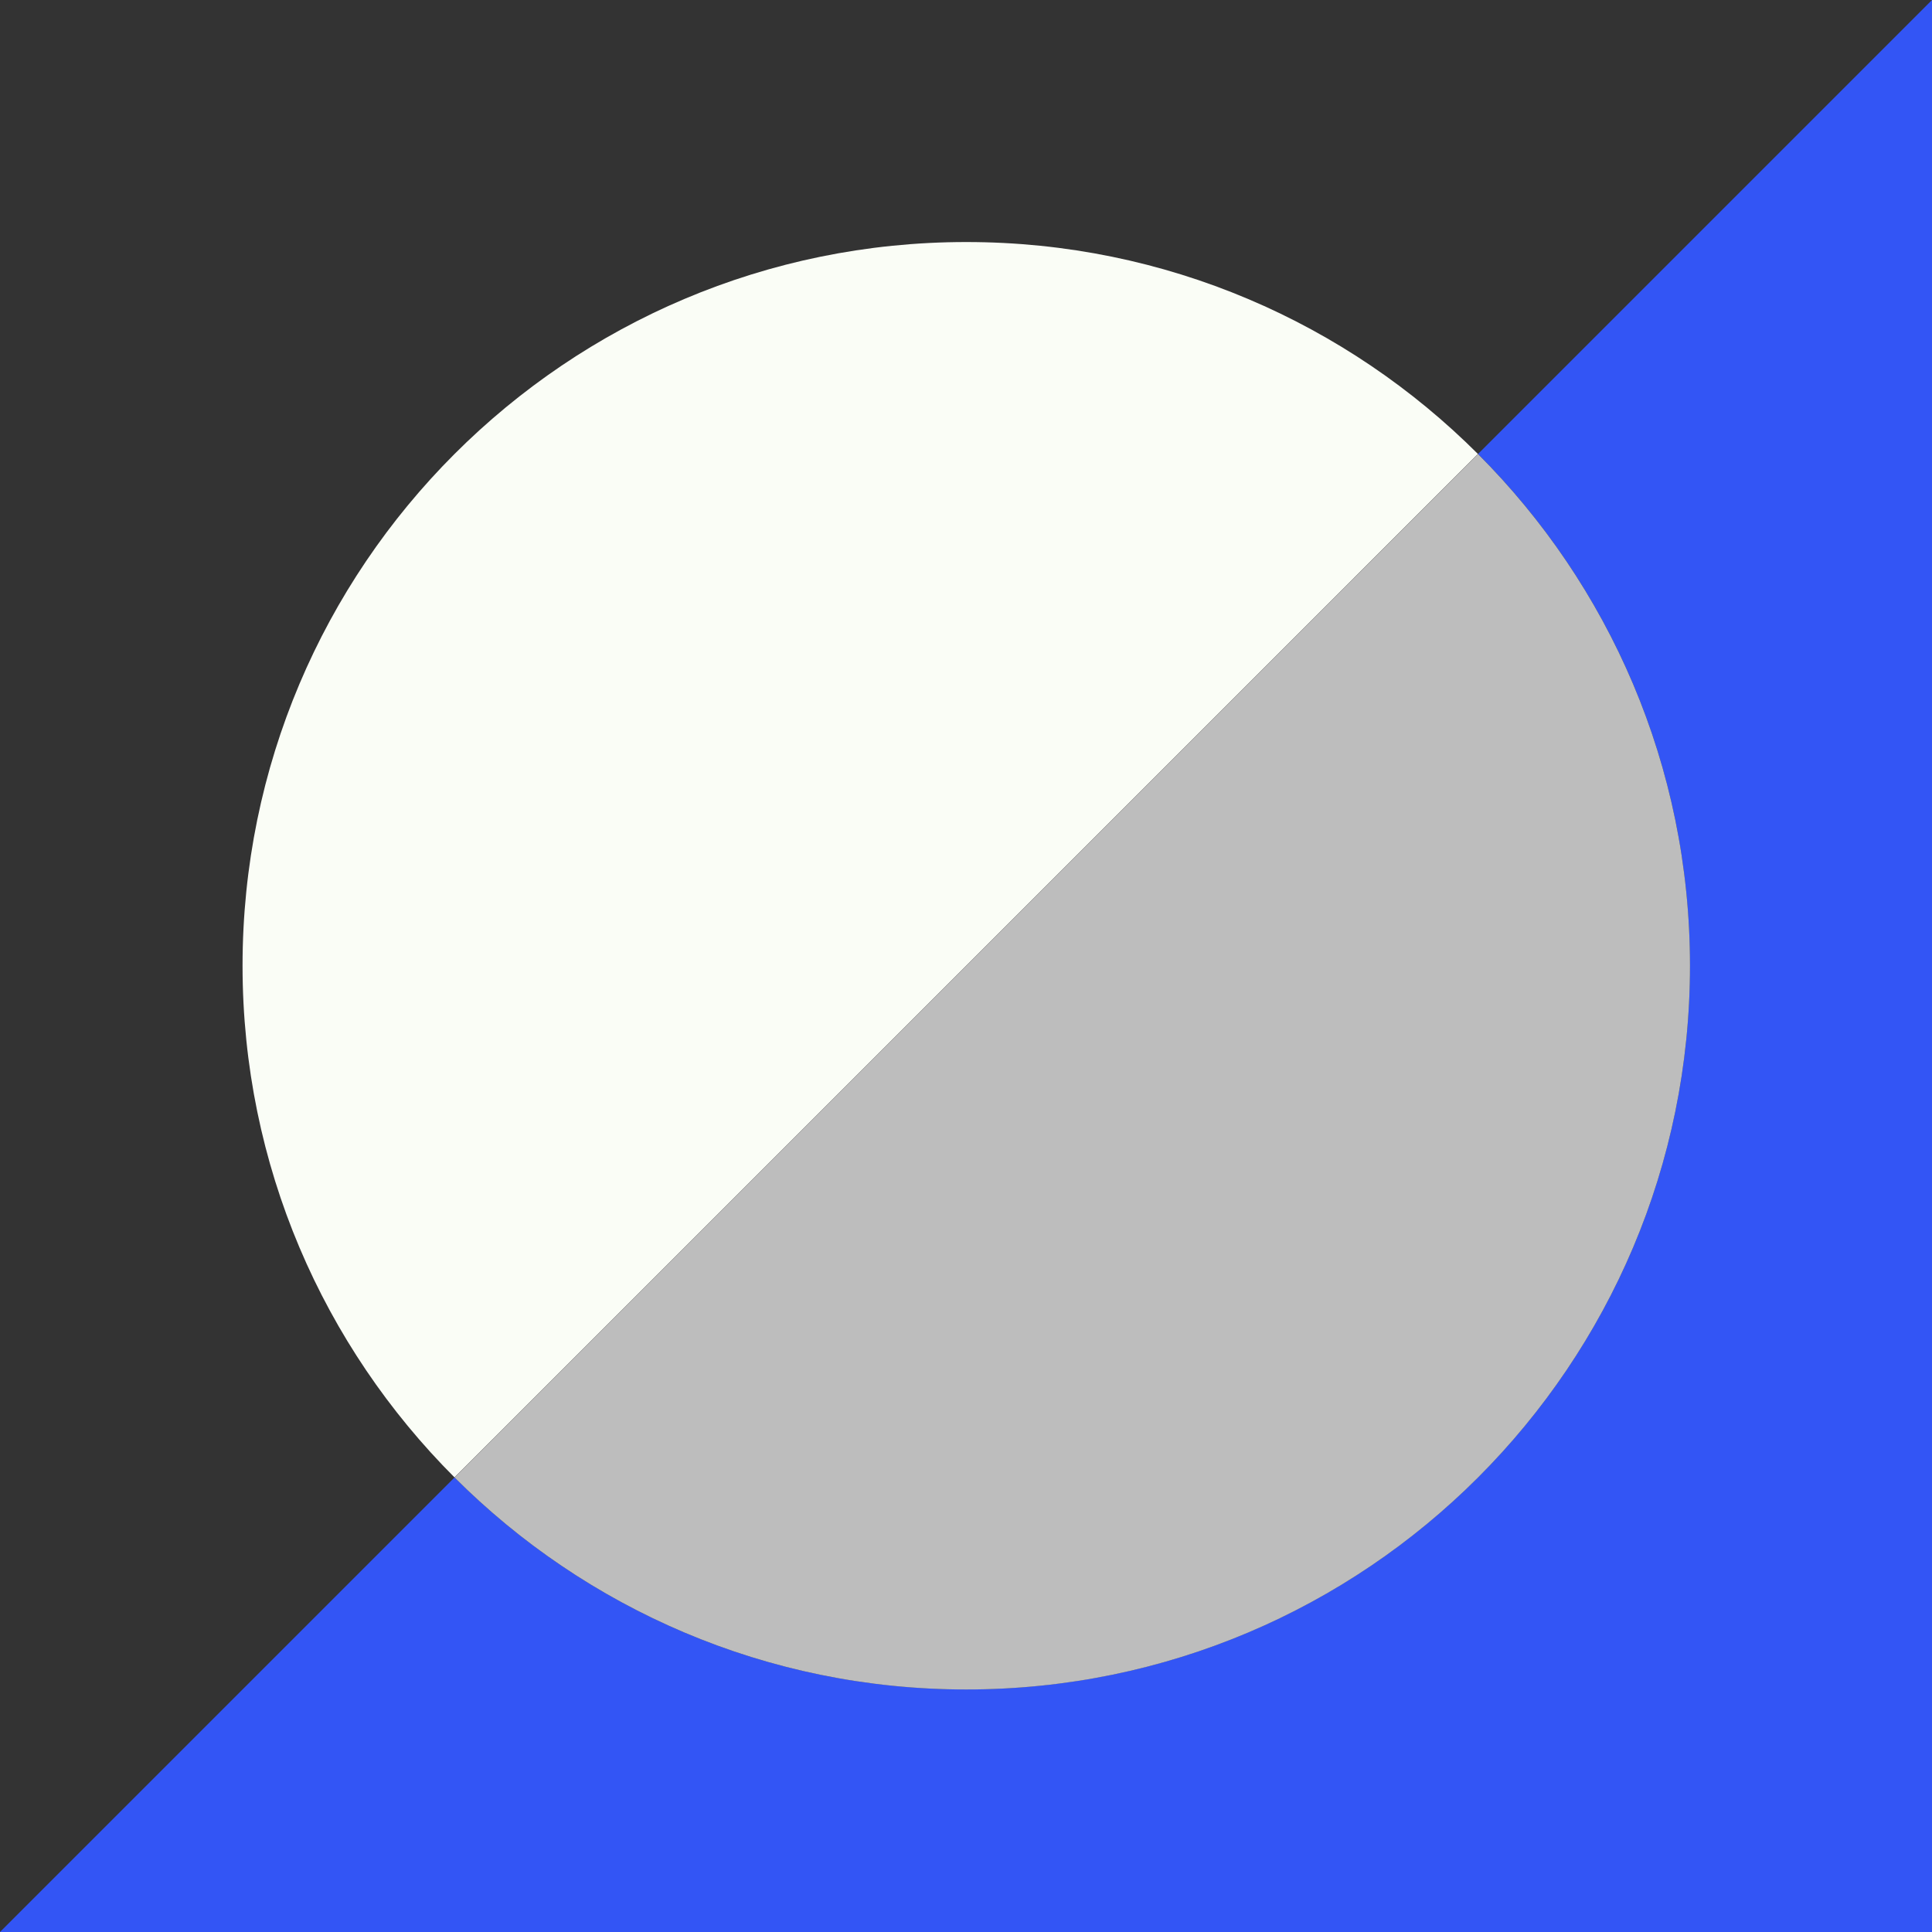
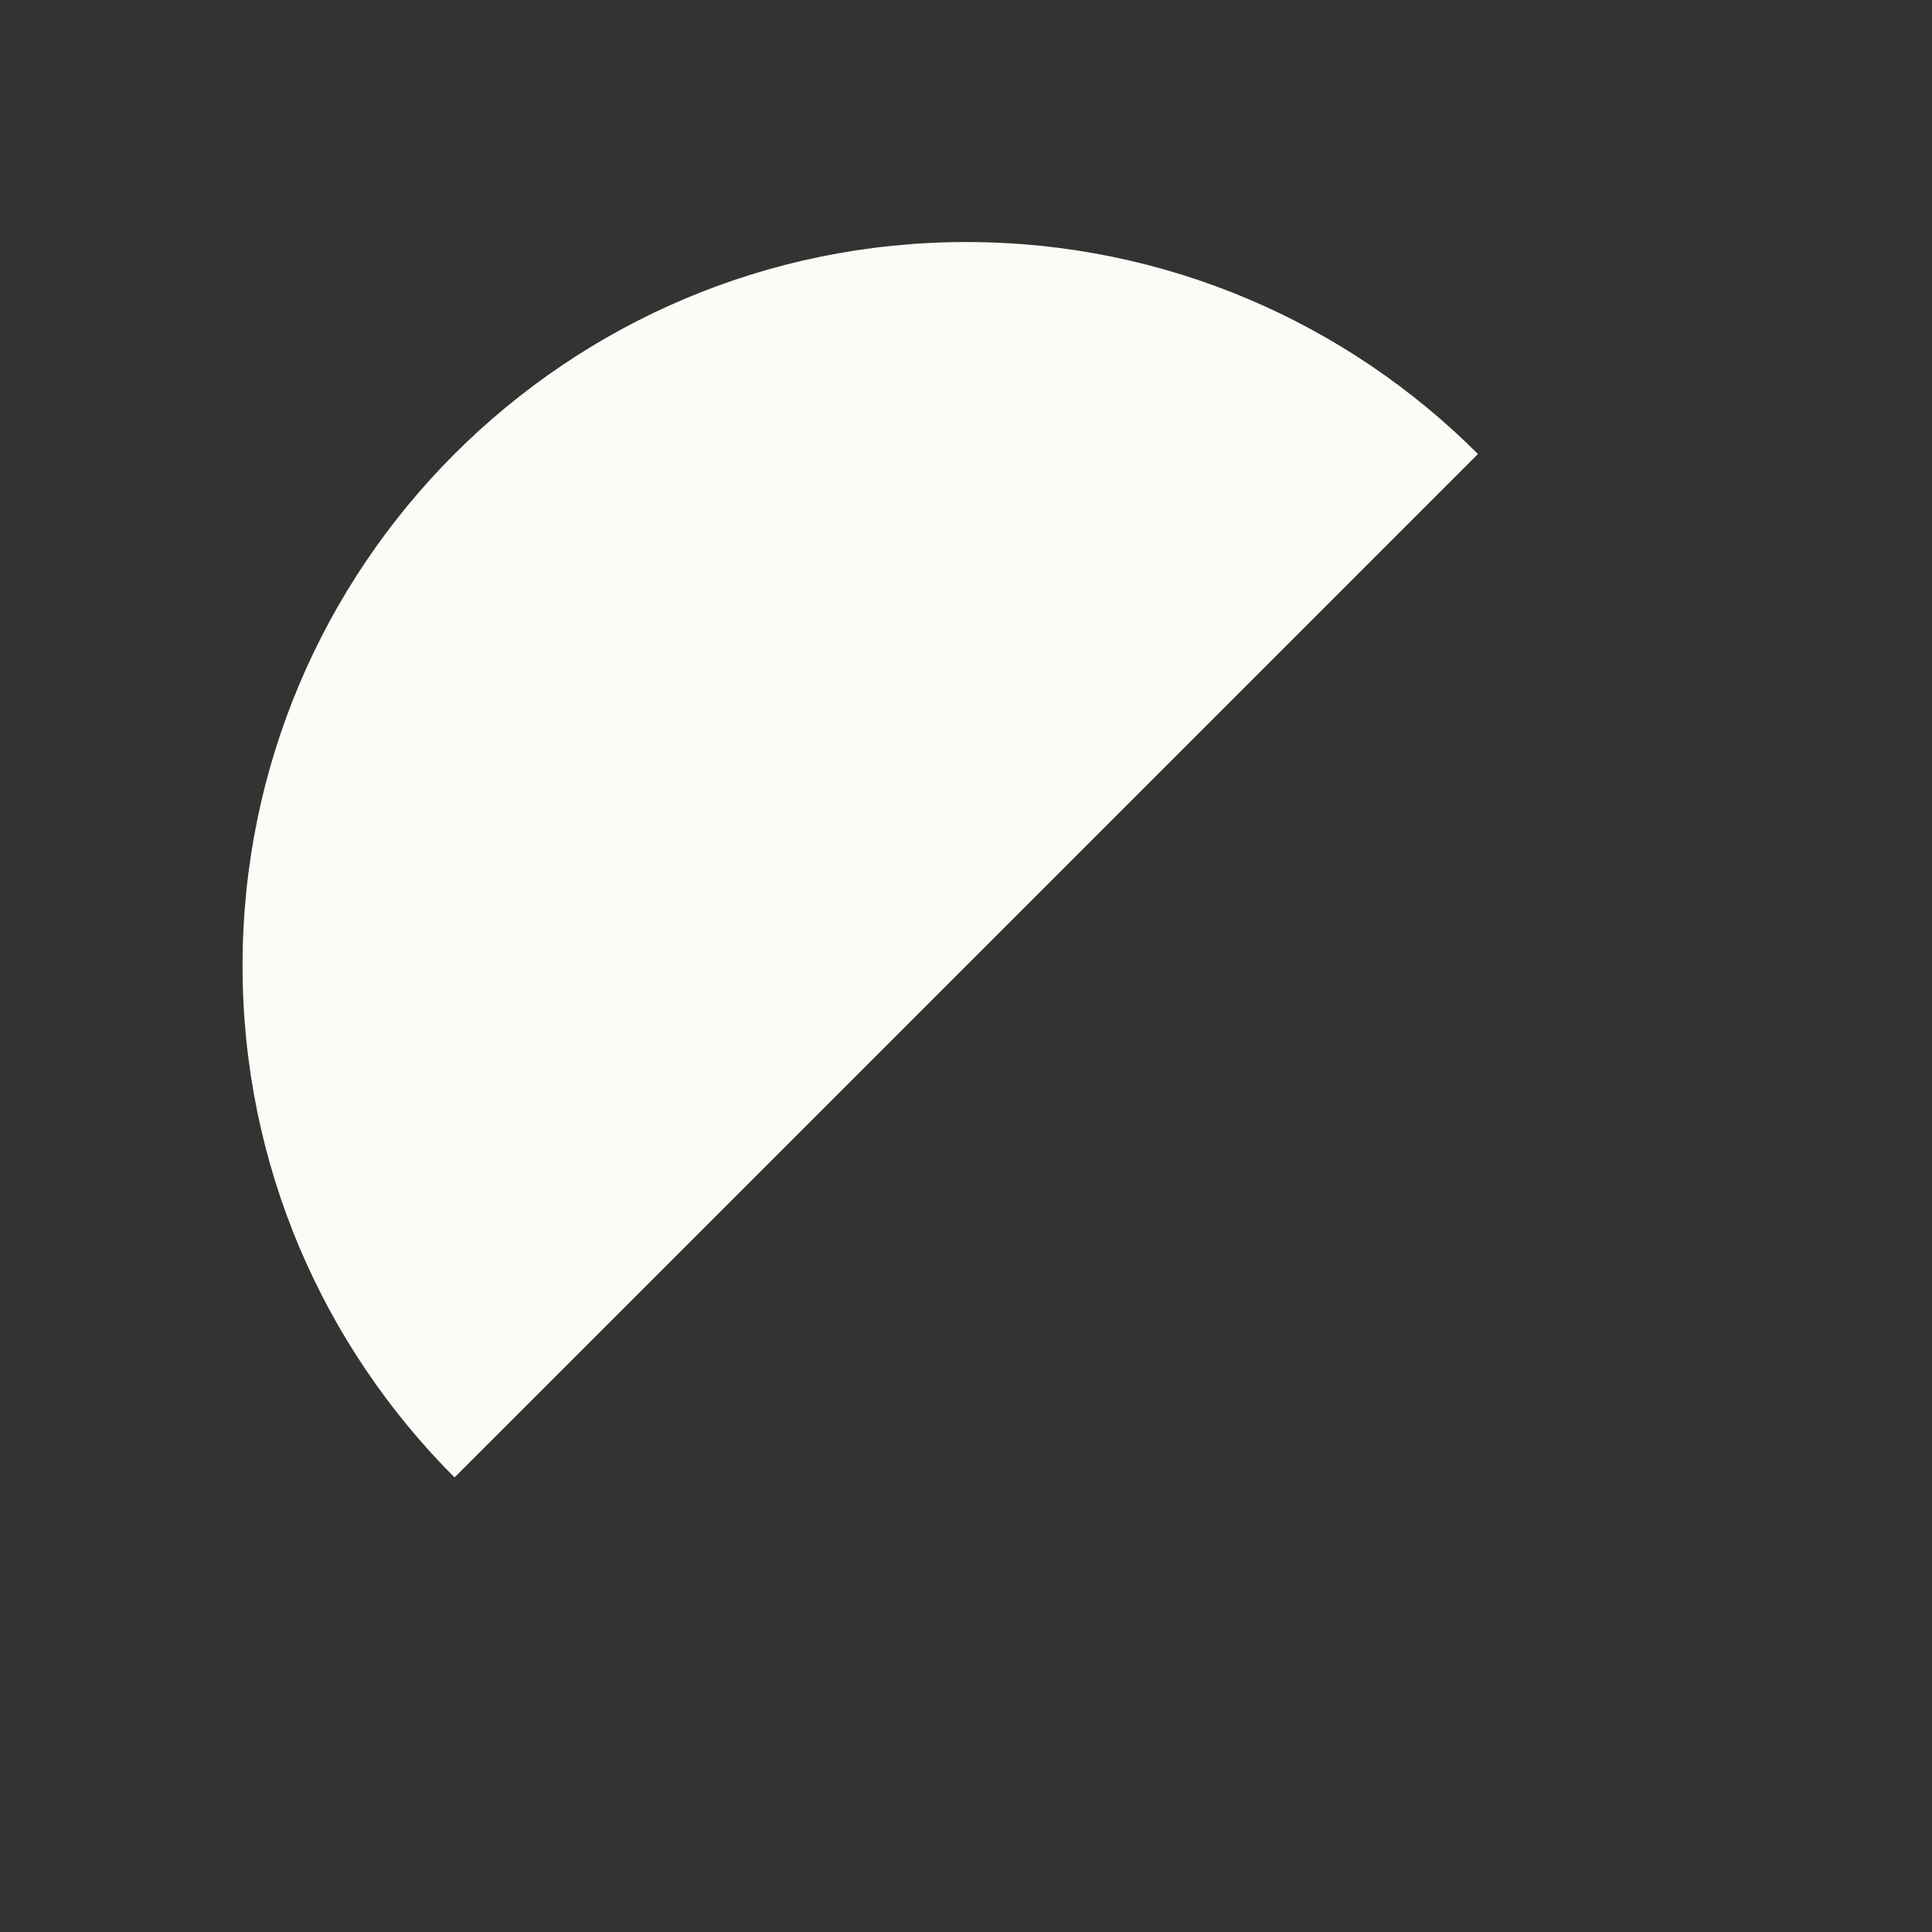
<svg xmlns="http://www.w3.org/2000/svg" width="72" height="72" viewBox="0 0 72 72" fill="none">
  <rect x="0" y="0" width="72" height="72" fill="#333333" stroke="none" />
-   <path d="M64.09 7.91L55.08 16.92C59.96 21.8 62.98 28.54 62.98 35.99C62.98 50.89 50.9 62.96 36.01 62.96C28.56 62.96 21.82 59.94 16.94 55.06L0 72H72V0L64.09 7.91Z" fill="#3355F5" />
  <path d="M55.079 16.919C50.199 12.04 43.459 9.02 36.009 9.02C21.109 9.02 9.039 21.099 9.039 35.989C9.039 43.44 12.059 50.179 16.939 55.059L25.909 46.09L55.079 16.919Z" fill="#FAFDF6" />
-   <path d="M62.981 35.992C62.981 28.542 59.961 21.802 55.081 16.922L25.911 46.092L16.941 55.062C21.821 59.942 28.561 62.962 36.011 62.962C50.911 62.962 62.981 50.882 62.981 35.992Z" fill="#BDBDBD" />
</svg>